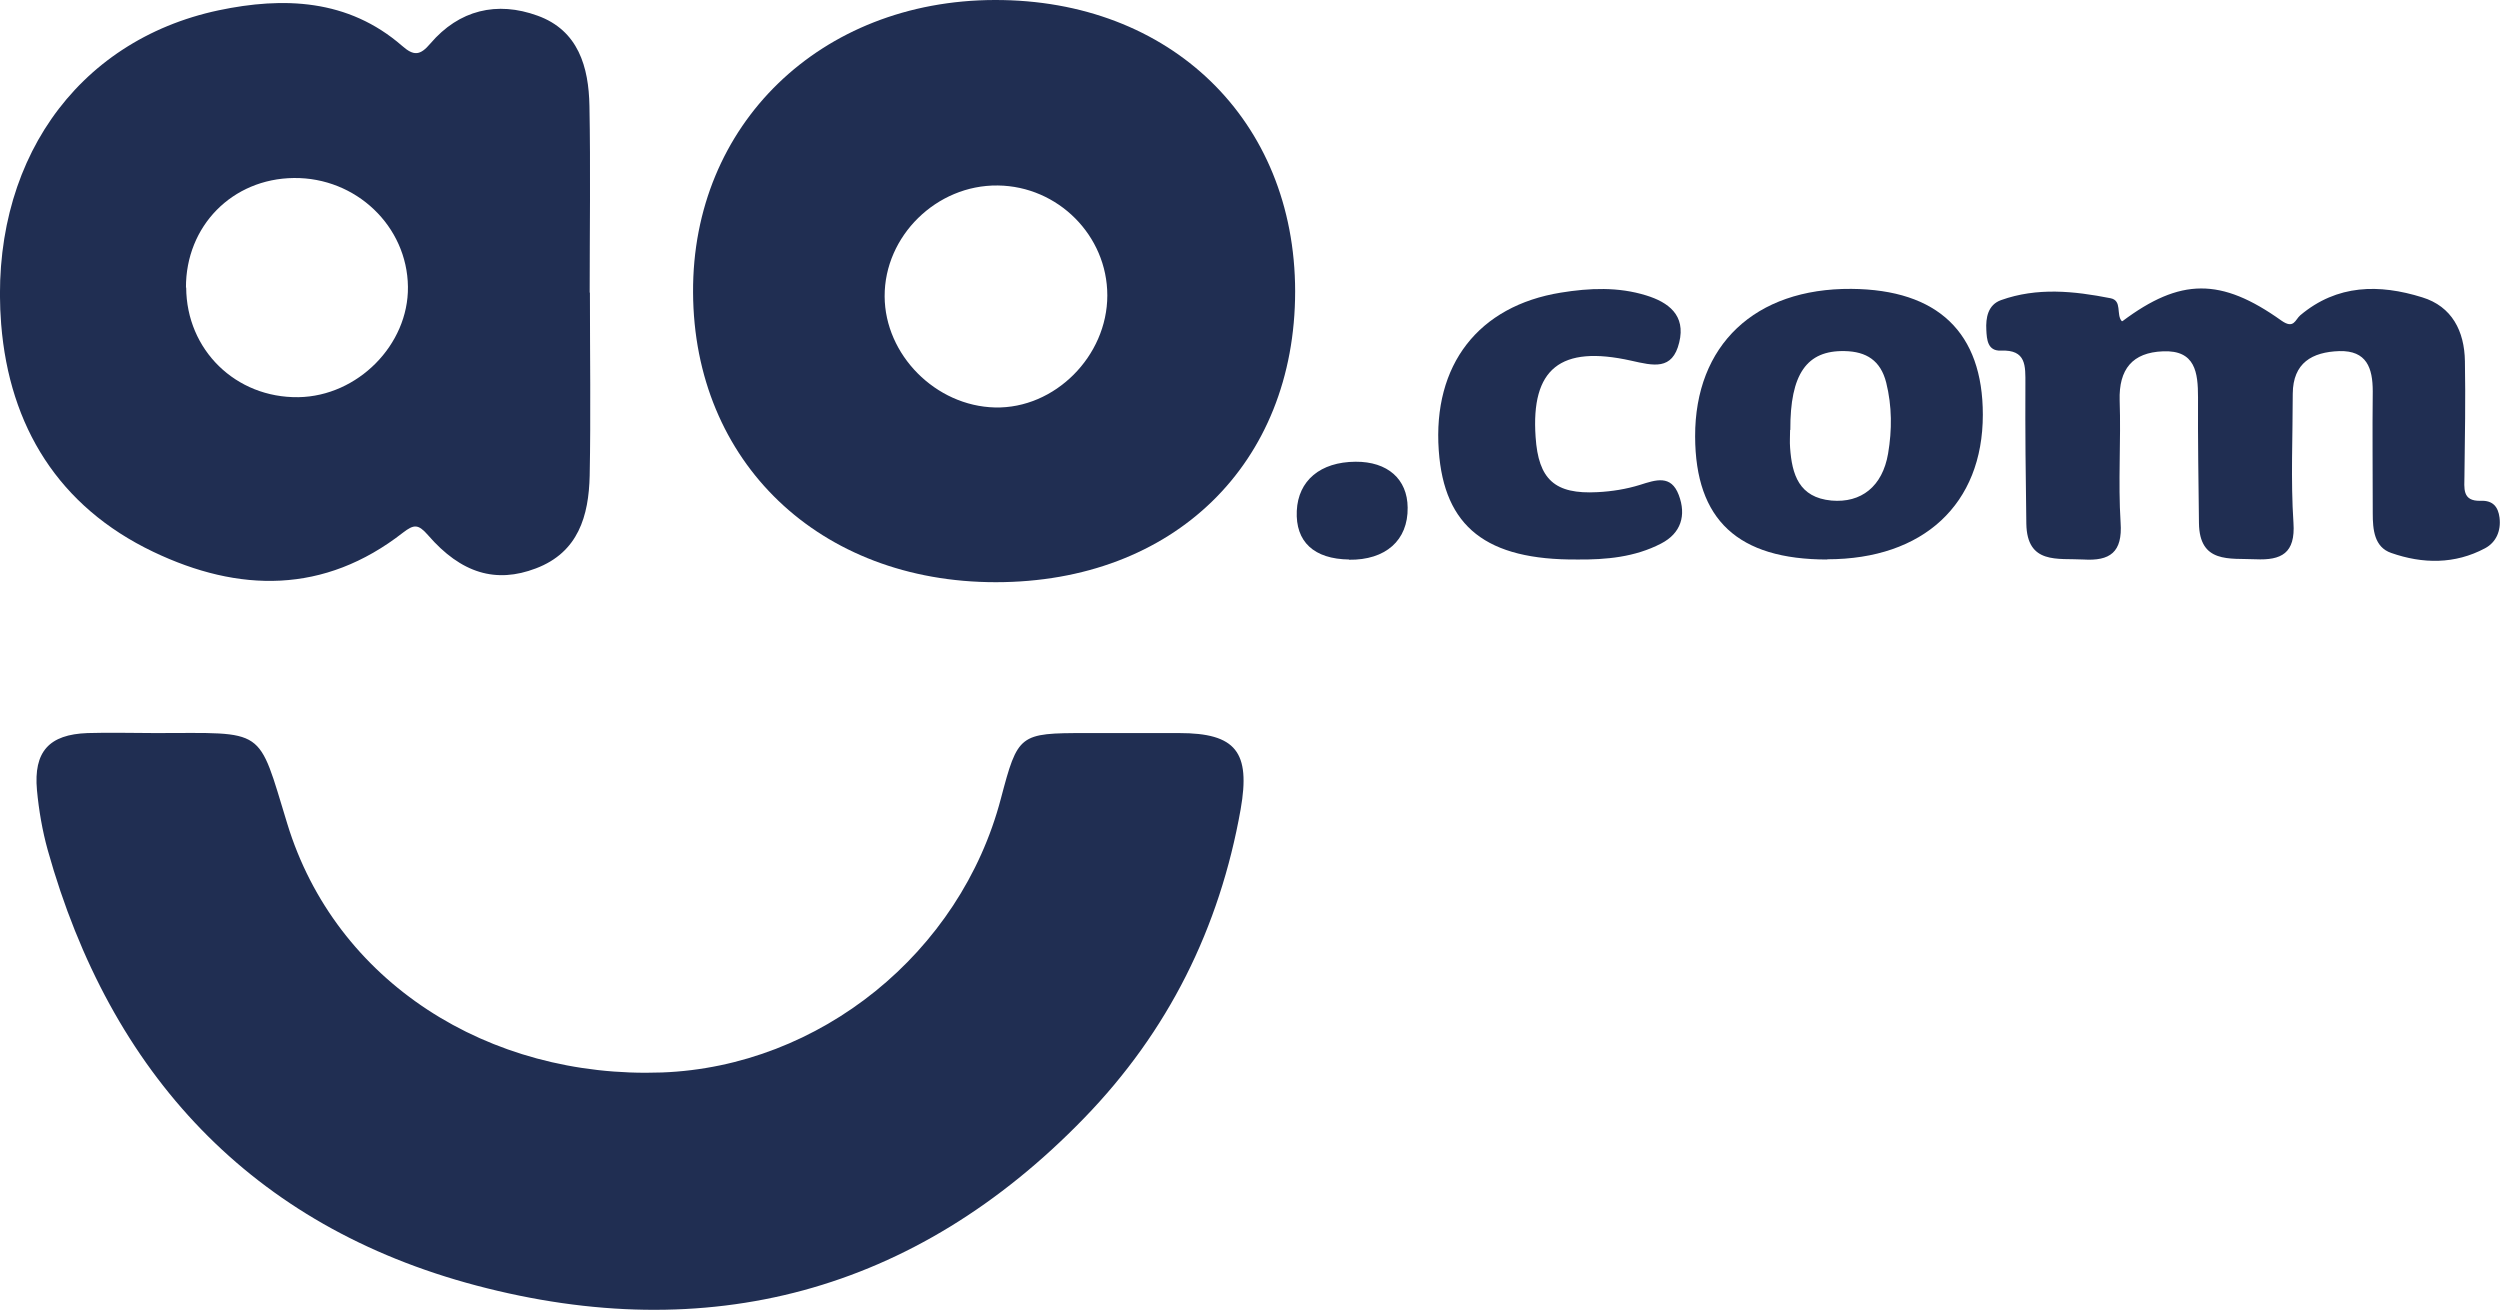
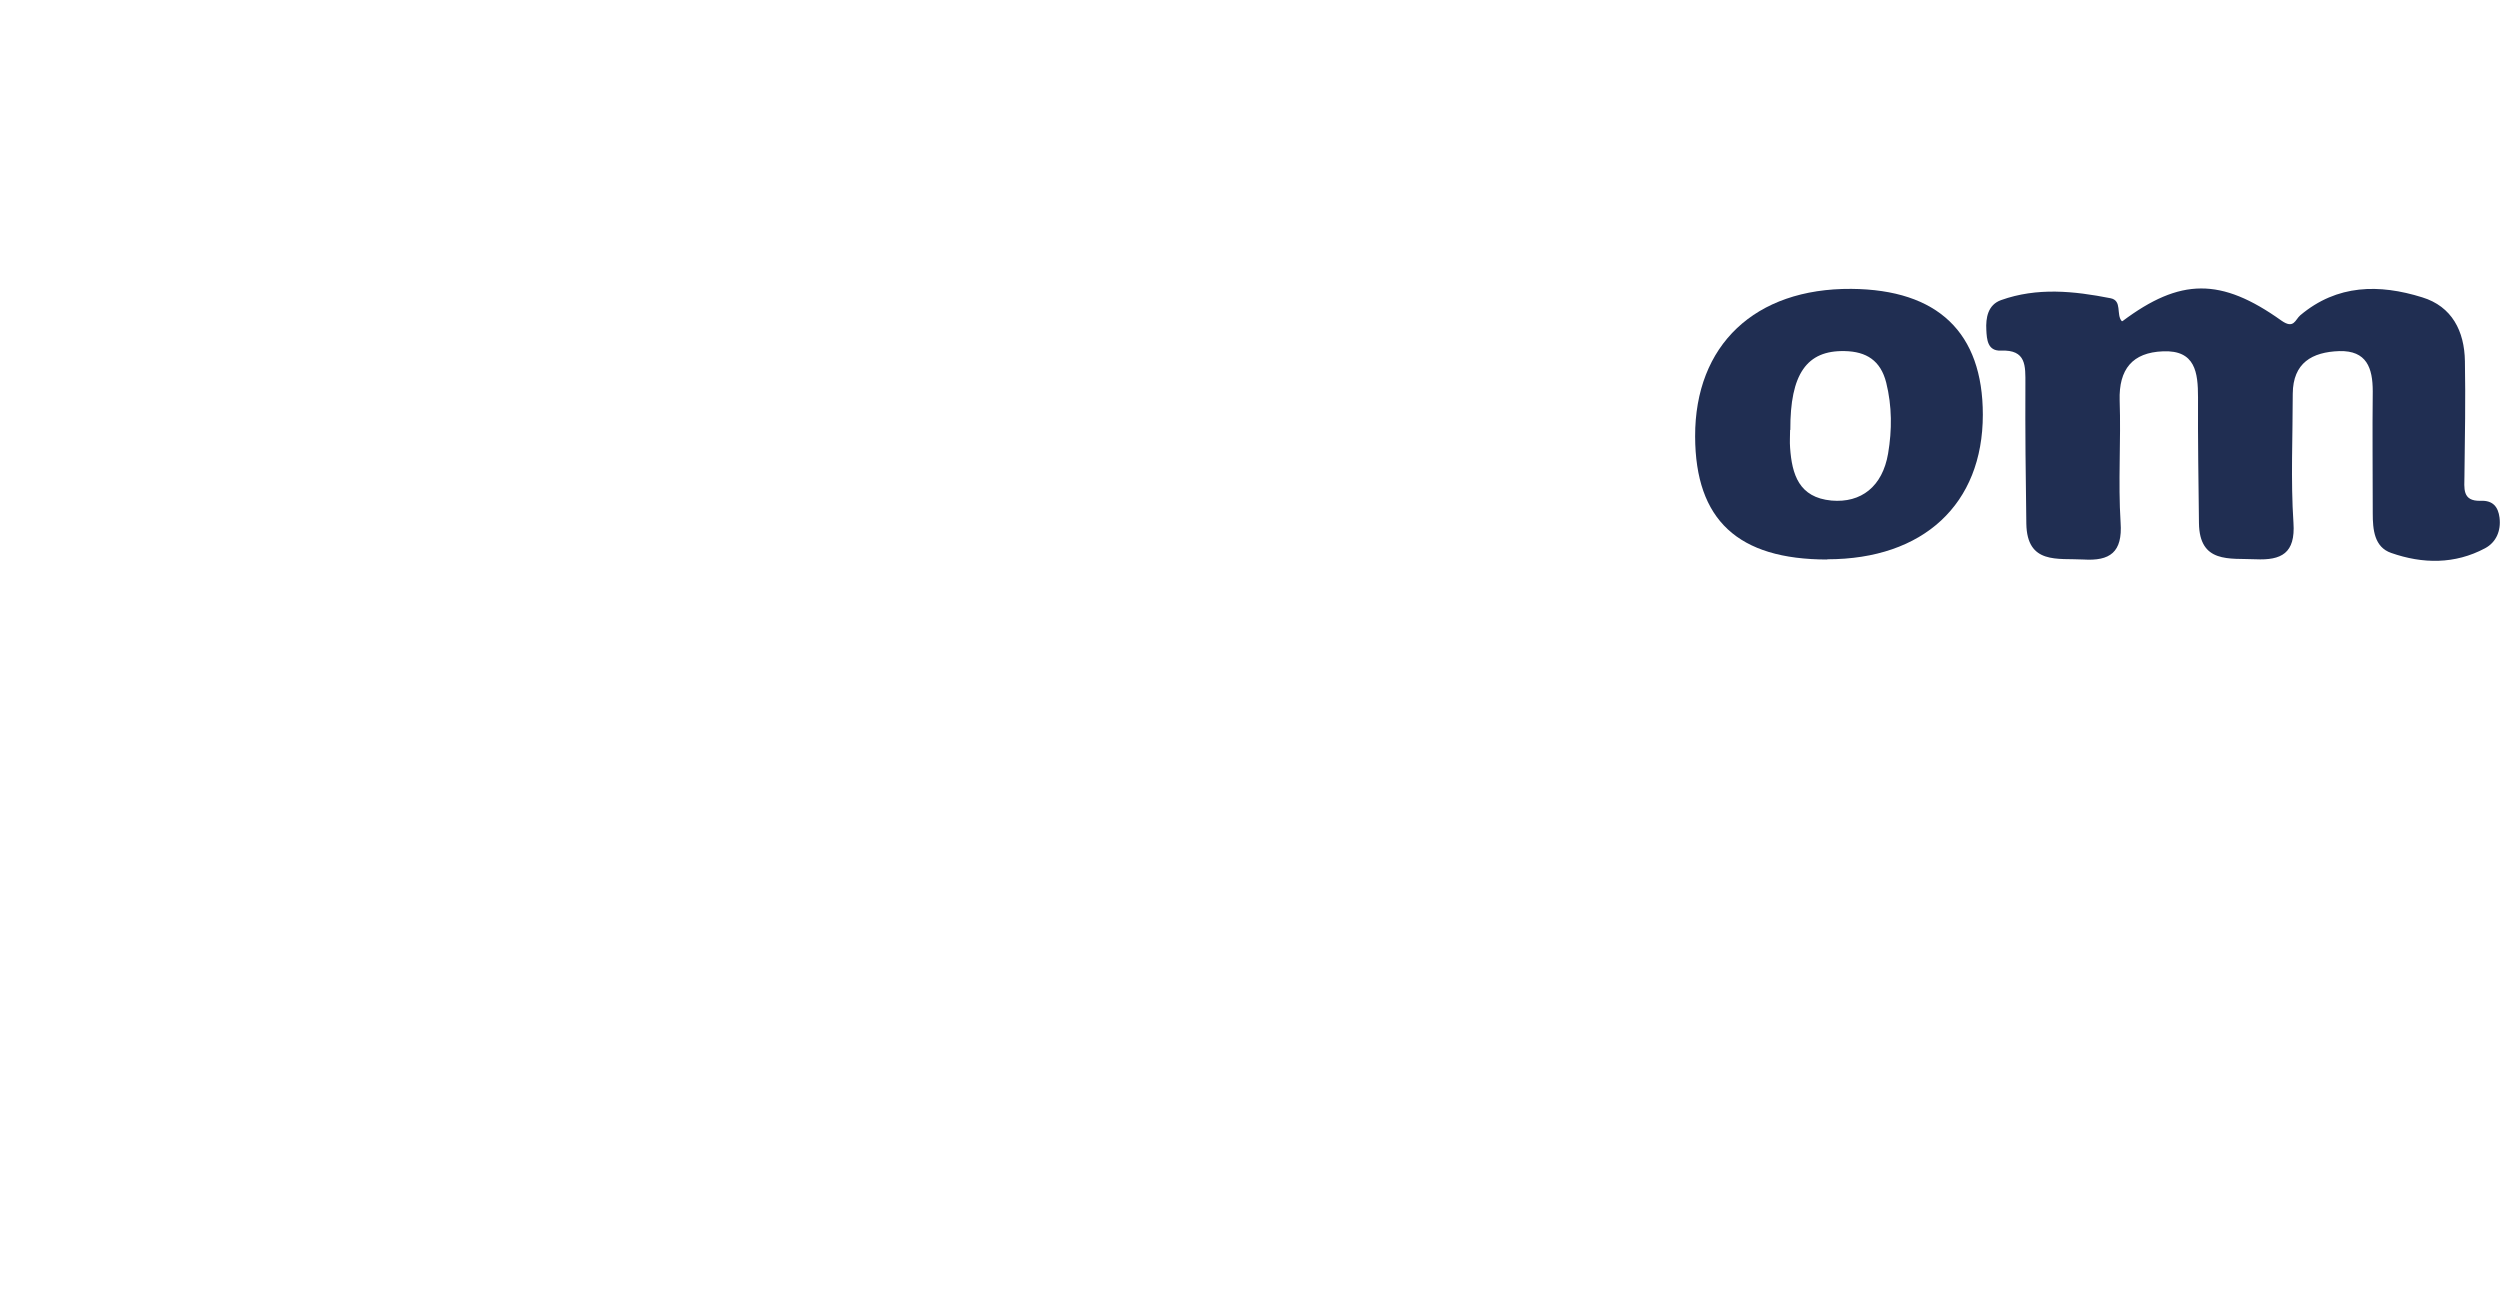
<svg xmlns="http://www.w3.org/2000/svg" id="Layer_2" data-name="Layer 2" viewBox="0 0 106.88 56">
  <defs>
    <style> .cls-1 { fill: #202e52; } </style>
  </defs>
  <g id="Layer_1-2" data-name="Layer 1">
    <g>
-       <path class="cls-1" d="m6.65,31.34c4.75,0,4.35-.31,5.63,3.87,2.06,6.76,8.59,10.91,16.02,10.64,6.74-.25,12.76-5.11,14.49-11.71.73-2.76.78-2.8,3.63-2.8,1.33,0,2.66,0,3.99,0,2.43,0,3.06.81,2.63,3.26-.9,5.08-3.1,9.5-6.69,13.2-7.25,7.48-16.11,9.77-25.98,7.16-9.61-2.54-15.65-9.05-18.33-18.62-.23-.83-.38-1.7-.46-2.56-.15-1.65.52-2.38,2.16-2.44.97-.03,1.94,0,2.92,0Z" />
-       <path class="cls-1" d="m25.22,12.51c0,2.61.04,5.22-.01,7.83-.04,1.71-.48,3.27-2.3,3.96-1.7.65-3.19.22-4.61-1.42-.42-.48-.6-.47-1.07-.11-3.37,2.63-7.02,2.57-10.68.82C2.51,21.66.4,18.23.05,13.86-.49,7.05,3.22,1.74,9.35.44c2.76-.58,5.53-.49,7.84,1.52.5.44.77.42,1.21-.1,1.23-1.44,2.85-1.82,4.58-1.19,1.75.63,2.19,2.2,2.22,3.86.05,2.66.01,5.32.01,7.98Zm-17.26-.22c.01,2.67,2.12,4.73,4.8,4.69,2.53-.04,4.71-2.24,4.68-4.72-.03-2.59-2.22-4.68-4.88-4.65-2.63.03-4.62,2.05-4.61,4.69Z" />
-       <path class="cls-1" d="m42.57,24.89c-7.54,0-12.91-5.14-12.94-12.39C29.59,5.33,35.07.02,42.52,0c7.52-.02,12.84,5.14,12.85,12.45,0,7.38-5.2,12.44-12.8,12.44Zm.08-16.96c-2.61-.03-4.84,2.16-4.83,4.74.01,2.5,2.18,4.69,4.72,4.75,2.55.06,4.8-2.19,4.8-4.79,0-2.56-2.11-4.67-4.68-4.7Z" />
      <path class="cls-1" d="m90.74,13.73c2.47-1.85,4.21-1.87,6.8-.02.53.37.58-.04.8-.23,1.58-1.33,3.38-1.34,5.21-.77,1.28.39,1.81,1.45,1.83,2.73.03,1.64,0,3.27-.02,4.91,0,.5-.12,1.09.7,1.06.51-.02.74.25.8.72.07.57-.15,1.06-.62,1.31-1.29.69-2.67.67-4.01.2-.73-.25-.79-1.01-.79-1.69,0-1.74-.02-3.48,0-5.22,0-1-.26-1.75-1.43-1.72-1.16.04-1.98.5-1.99,1.82,0,1.84-.09,3.69.03,5.52.09,1.31-.52,1.61-1.62,1.56-1.11-.05-2.4.19-2.42-1.55-.02-1.79-.05-3.58-.04-5.37,0-1.06-.11-2.03-1.5-1.97-1.3.05-1.89.76-1.85,2.1.06,1.74-.07,3.48.04,5.22.09,1.28-.46,1.65-1.59,1.58-1.1-.06-2.41.22-2.44-1.53-.03-1.99-.05-3.99-.04-5.98,0-.76.05-1.47-1.05-1.42-.57.02-.6-.48-.62-.88-.03-.53.07-1.08.63-1.28,1.54-.55,3.11-.39,4.68-.08.51.1.23.7.48.98Z" />
      <path class="cls-1" d="m78.12,23.92c-3.82,0-5.64-1.69-5.65-5.26-.01-3.91,2.56-6.34,6.68-6.31,3.7.03,5.62,1.87,5.62,5.38,0,3.82-2.54,6.18-6.65,6.18Zm-1.59-5.54c0,.25-.02.51,0,.76.08,1.15.38,2.13,1.77,2.26,1.27.11,2.18-.6,2.42-2.01.17-1.01.17-2.02-.08-3.03-.24-.95-.85-1.33-1.77-1.35-1.63-.04-2.34.98-2.33,3.37Z" />
-       <path class="cls-1" d="m67.44,23.92c-3.89.03-5.7-1.39-5.93-4.66-.26-3.67,1.7-6.18,5.22-6.75,1.23-.2,2.46-.25,3.65.12.94.29,1.7.84,1.41,2.01-.29,1.21-1.11.99-2.05.78-3.04-.68-4.29.35-4.09,3.26.12,1.82.82,2.46,2.65,2.36.61-.03,1.23-.13,1.81-.31.69-.22,1.33-.44,1.66.43.33.87.1,1.64-.76,2.08-1.12.58-2.34.69-3.58.68Z" />
-       <path class="cls-1" d="m57.68,23.92c-1.51-.02-2.3-.76-2.24-2.08.06-1.3,1.01-2.09,2.51-2.1,1.37-.01,2.22.74,2.23,1.96.02,1.4-.94,2.25-2.51,2.23Z" />
+       <path class="cls-1" d="m67.44,23.92Z" />
    </g>
  </g>
</svg>